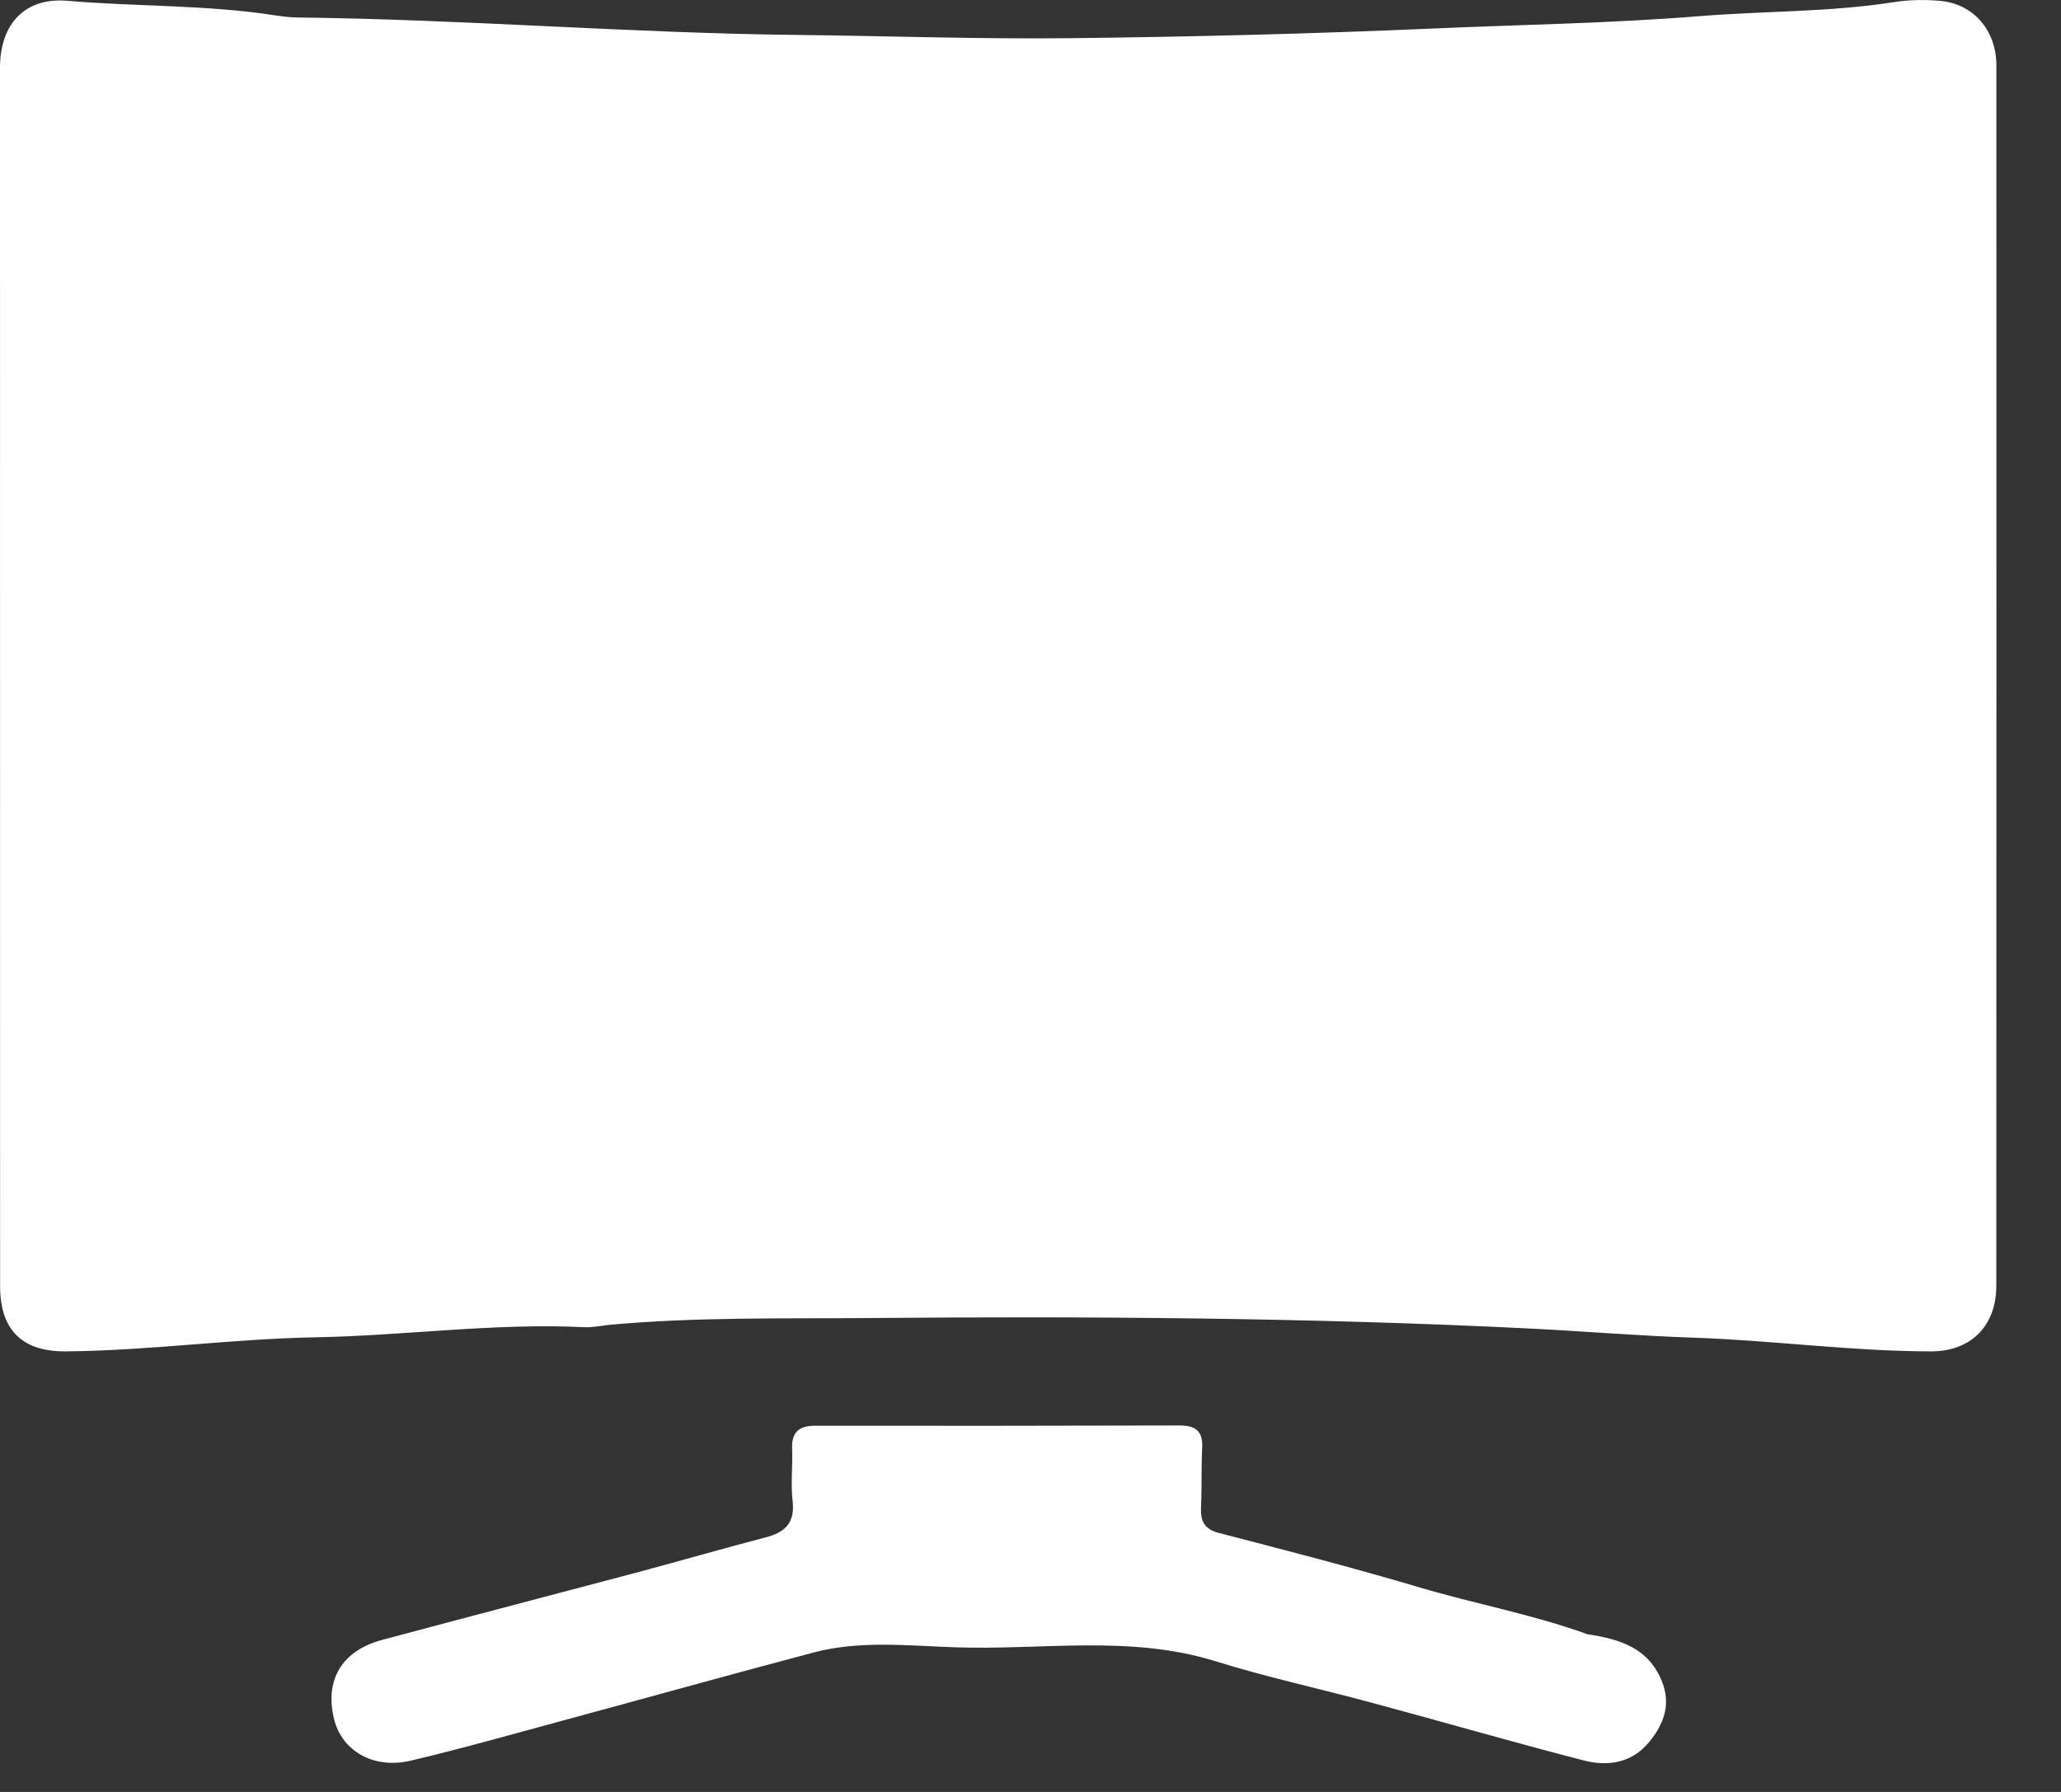
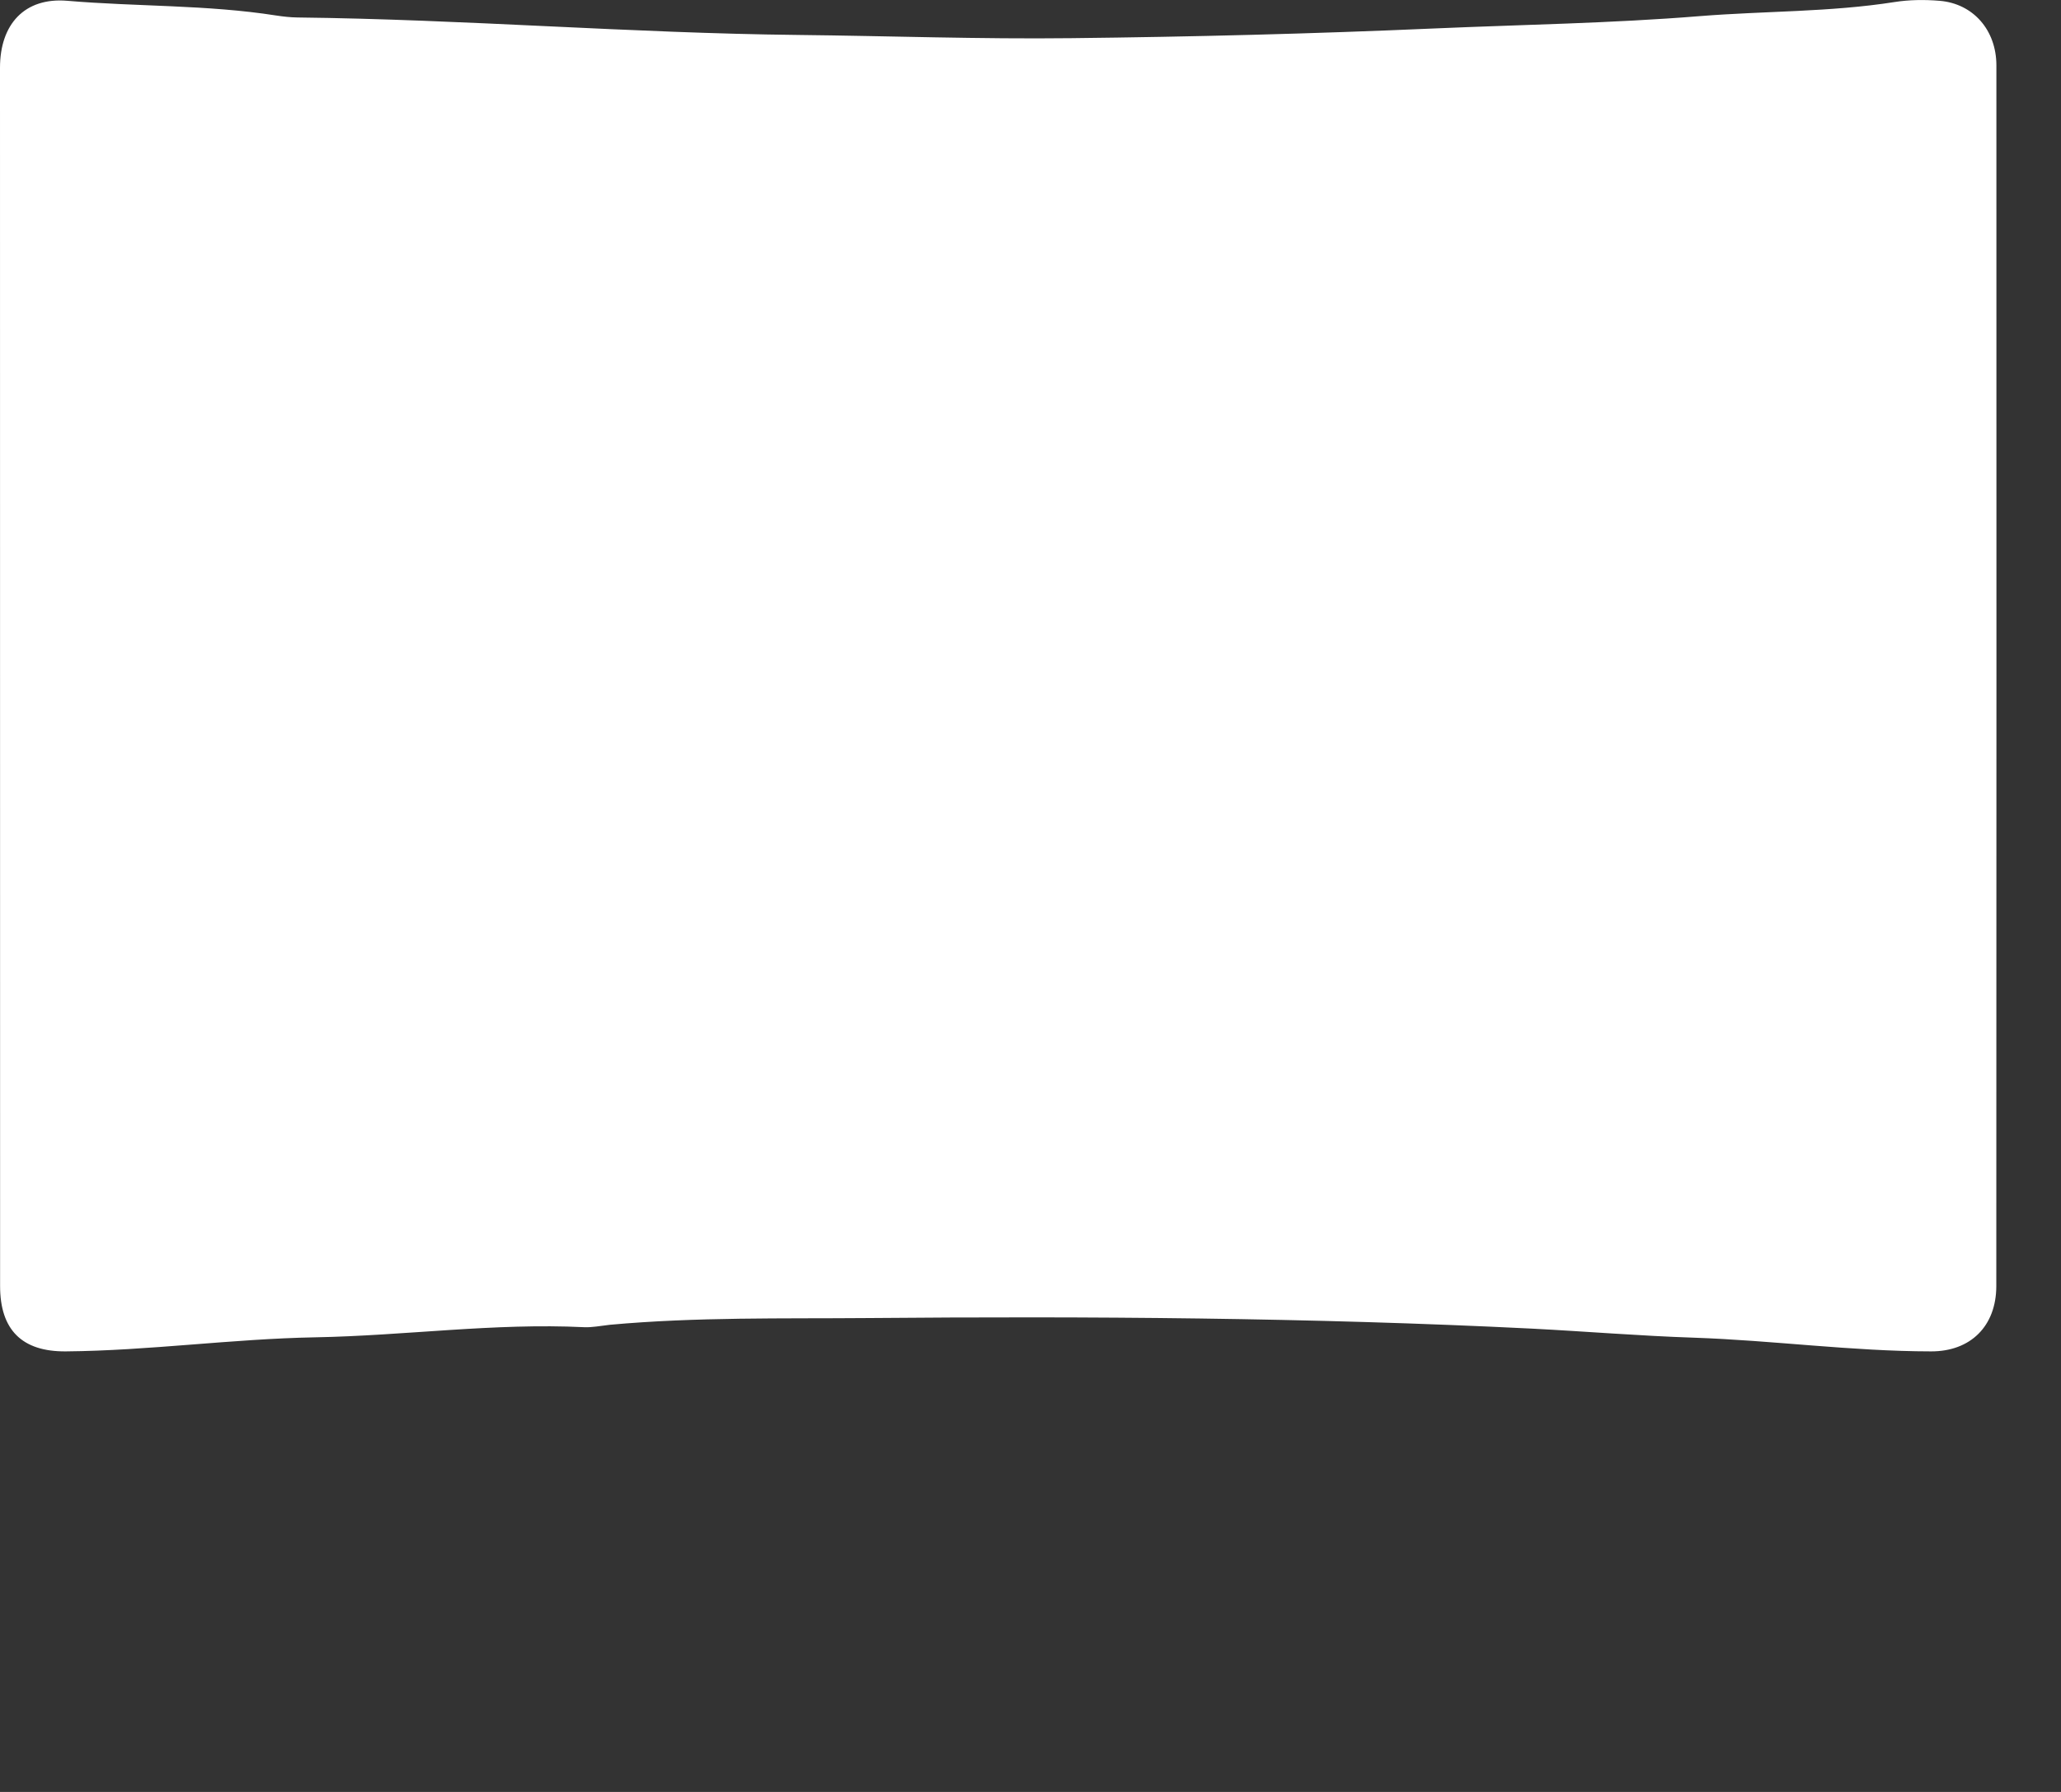
<svg xmlns="http://www.w3.org/2000/svg" width="23" height="20" viewBox="0 0 23 20" fill="none">
  <rect x="0" y="0" width="23" height="20" fill="#333333" stroke="none" />
  <path d="M6.807 14.786C6.694 14.799 6.606 14.817 6.518 14.813C5.514 14.764 4.518 14.908 3.517 14.926C2.588 14.943 1.664 15.075 0.734 15.083C0.245 15.087 0.001 14.842 0.001 14.354C-9.27028e-05 9.821 -0 5.289 0 0.756C0 0.272 0.273 -0.032 0.753 0.009C1.529 0.075 2.311 0.052 3.082 0.173C3.161 0.185 3.241 0.194 3.32 0.195C5.181 0.216 7.037 0.37 8.899 0.39C9.918 0.401 10.938 0.438 11.957 0.426C13.304 0.411 14.651 0.377 15.997 0.318C16.988 0.275 17.982 0.26 18.969 0.18C19.692 0.122 20.421 0.136 21.141 0.023C21.305 -0.003 21.478 -0.005 21.645 0.009C22.021 0.04 22.279 0.337 22.279 0.73C22.28 5.272 22.28 9.813 22.278 14.355C22.277 14.801 21.991 15.084 21.55 15.083C20.664 15.082 19.784 14.96 18.9 14.93C18.297 14.91 17.697 14.86 17.096 14.829C14.624 14.706 12.15 14.69 9.677 14.711C8.728 14.719 7.779 14.698 6.807 14.786Z" fill="white" />
-   <path d="M17.716 18.24C18.082 18.295 18.393 18.395 18.543 18.757C18.653 19.022 18.568 19.244 18.402 19.445C18.211 19.678 17.942 19.718 17.675 19.649C16.881 19.444 16.094 19.216 15.303 19.003C14.725 18.847 14.138 18.72 13.567 18.542C12.609 18.244 11.631 18.419 10.663 18.386C10.135 18.369 9.597 18.306 9.075 18.445C8.13 18.695 7.189 18.958 6.246 19.213C5.693 19.363 5.142 19.519 4.584 19.651C4.166 19.749 3.814 19.542 3.727 19.183C3.622 18.749 3.816 18.423 4.265 18.303C5.216 18.048 6.169 17.8 7.121 17.547C7.596 17.42 8.068 17.283 8.544 17.159C8.763 17.102 8.874 16.995 8.845 16.751C8.823 16.559 8.847 16.361 8.84 16.166C8.833 15.983 8.918 15.913 9.095 15.913C10.452 15.914 11.809 15.914 13.166 15.91C13.346 15.91 13.426 15.976 13.416 16.161C13.405 16.382 13.413 16.604 13.403 16.824C13.397 16.976 13.437 17.067 13.604 17.11C14.353 17.304 15.103 17.498 15.844 17.718C16.459 17.901 17.092 18.015 17.716 18.24Z" fill="white" />
</svg>